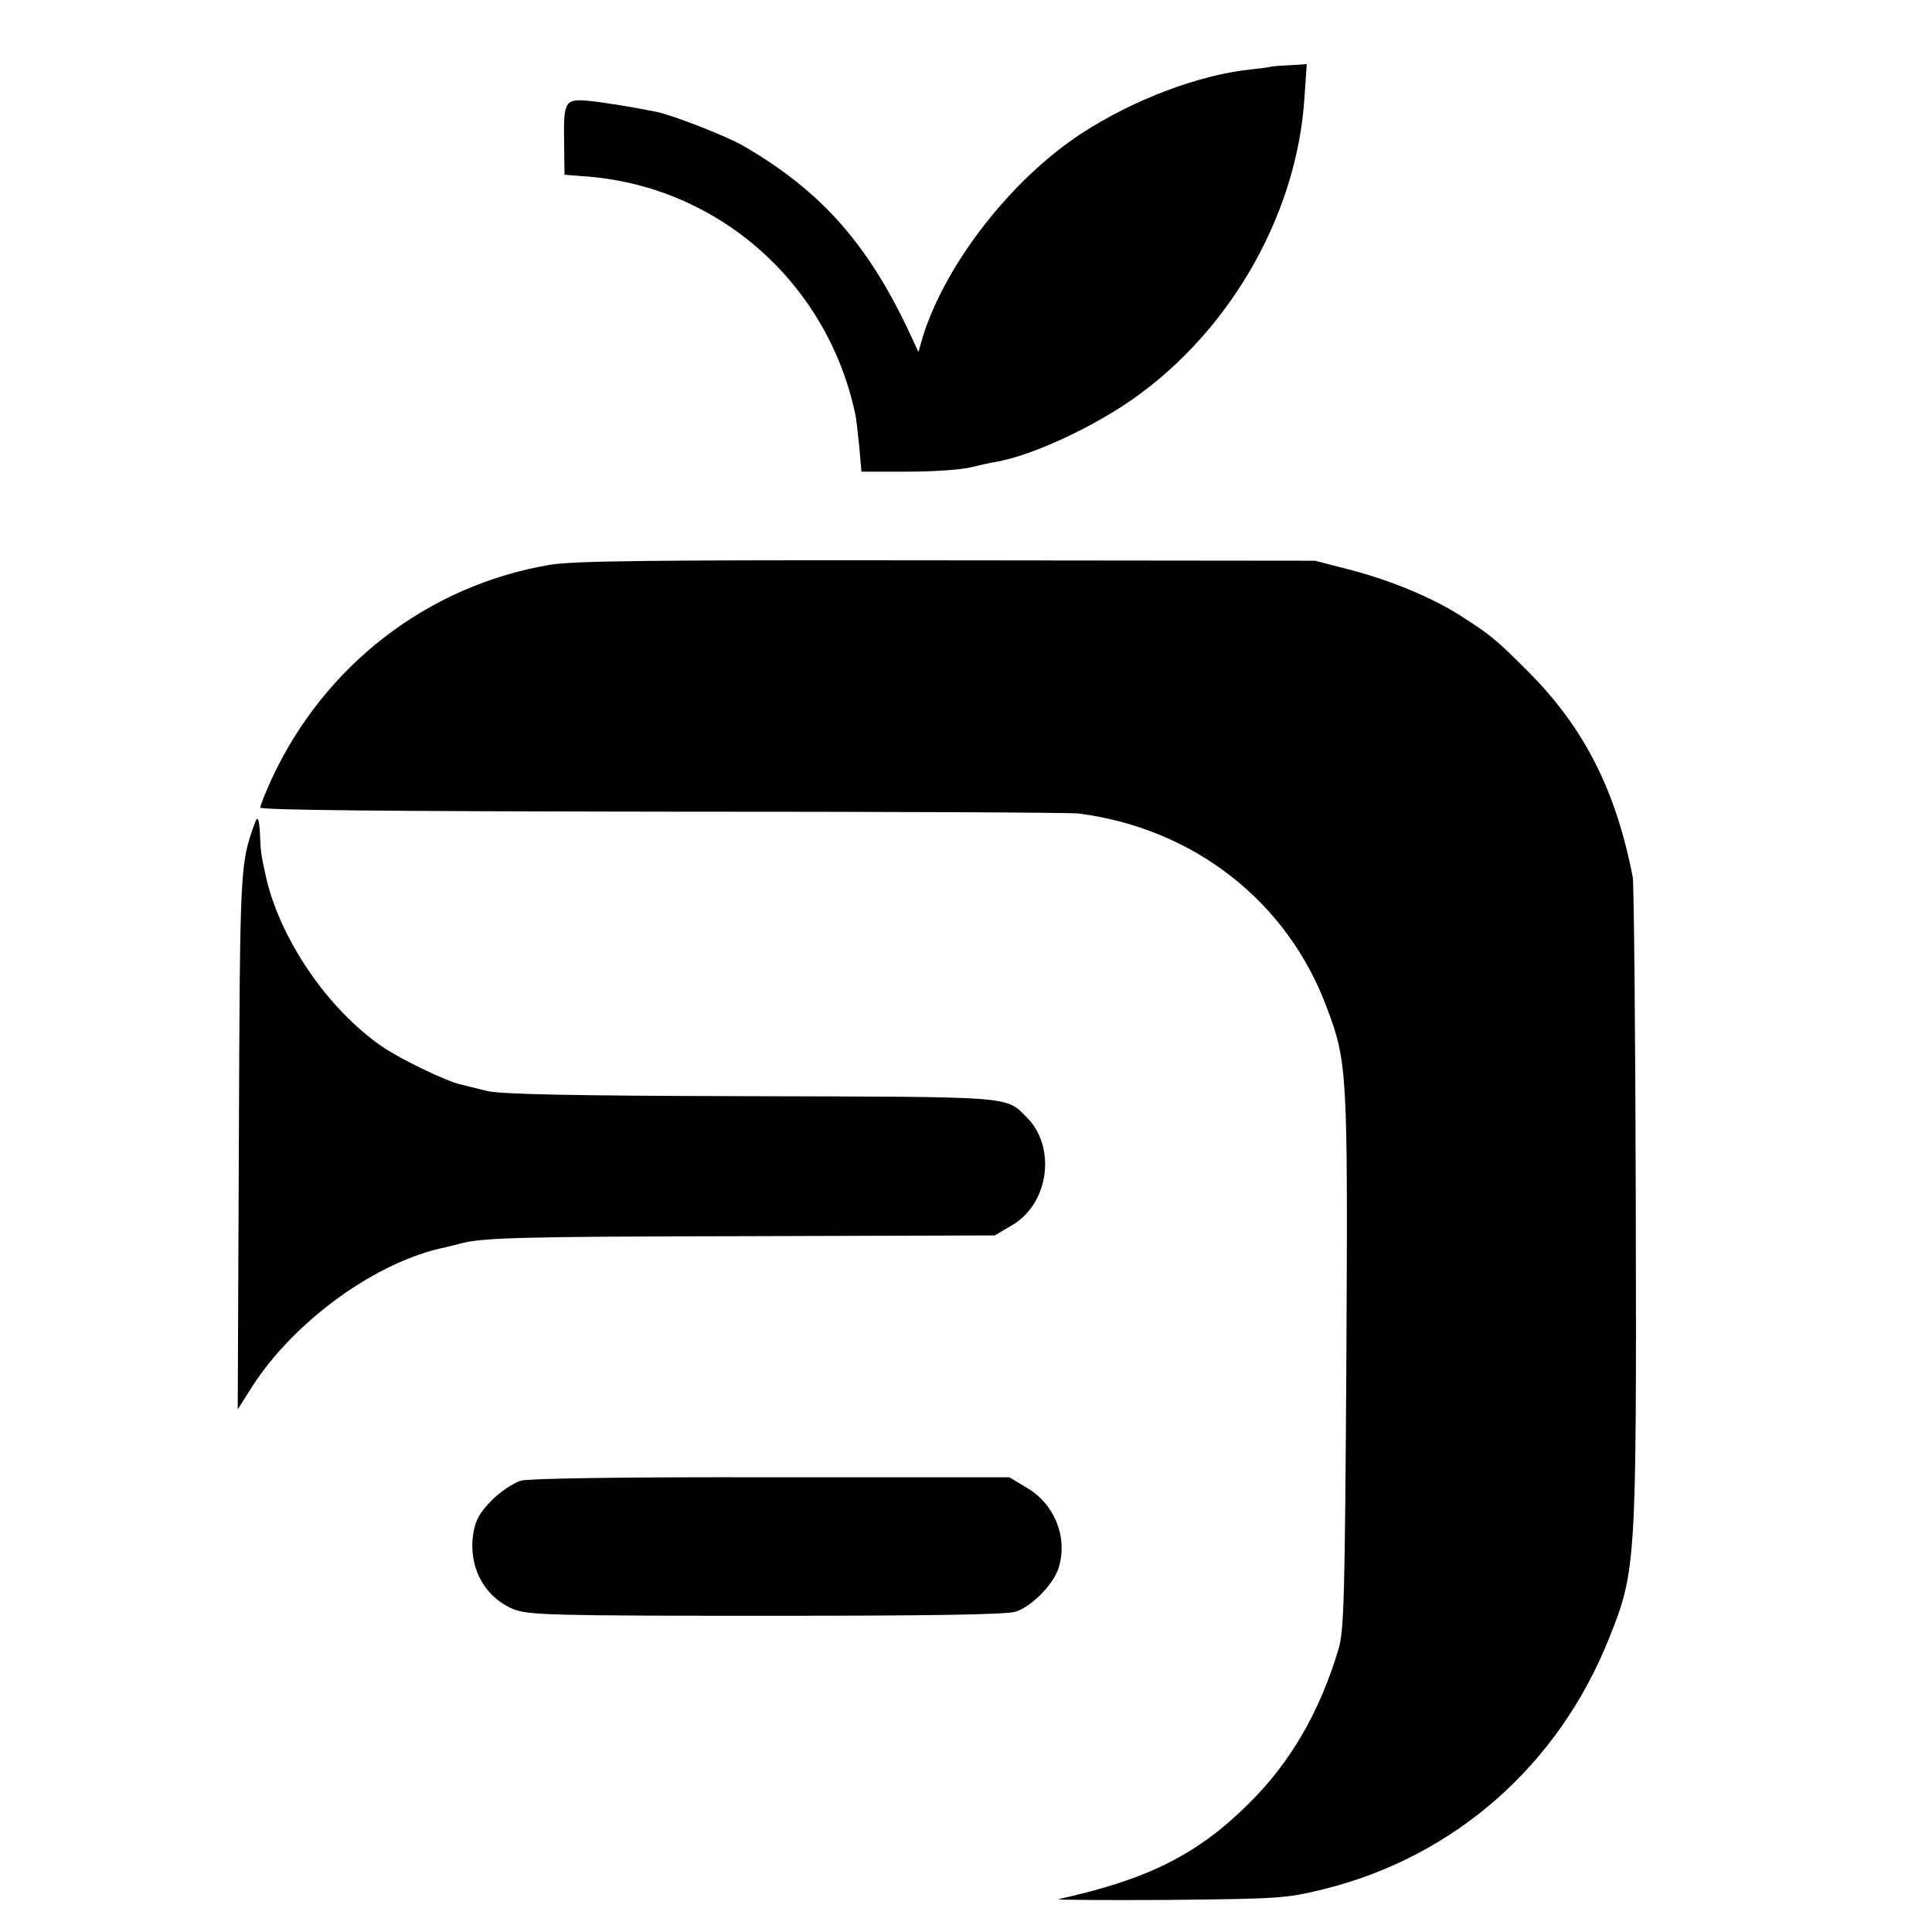
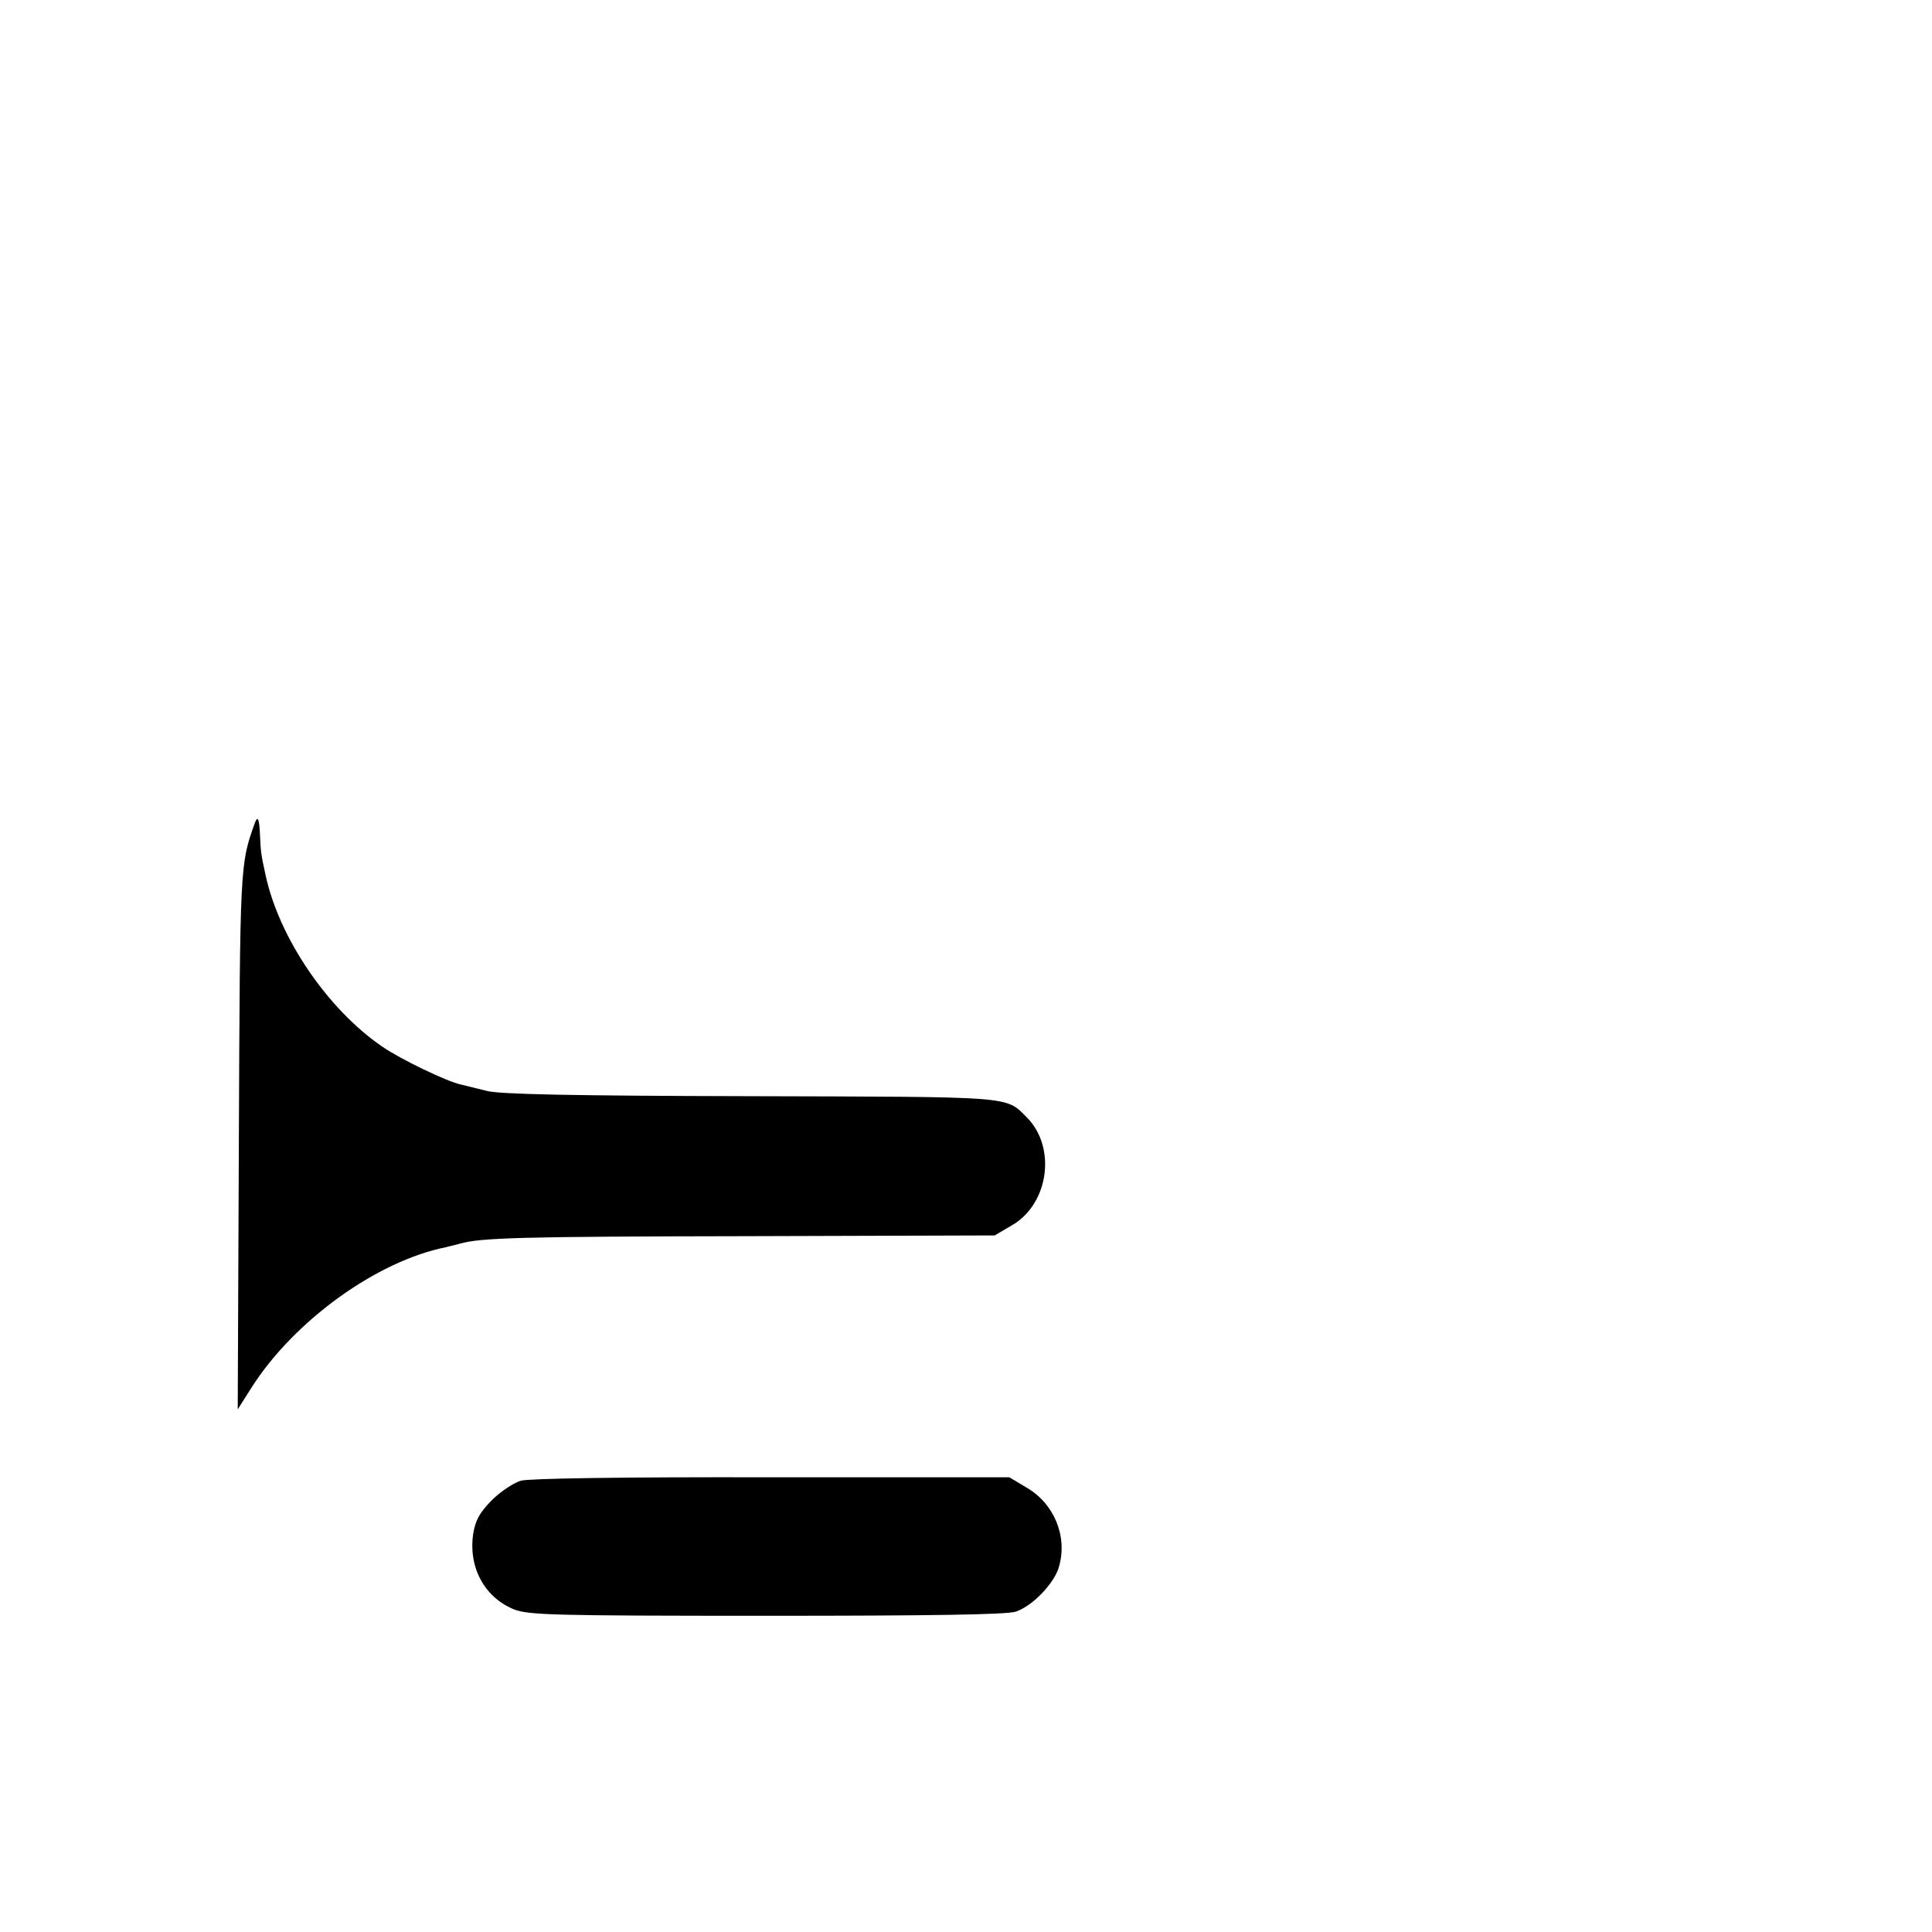
<svg xmlns="http://www.w3.org/2000/svg" version="1.0" width="512pt" height="512pt" viewBox="0 0 512 512" preserveAspectRatio="xMidYMid meet">
  <g transform="translate(0,512) scale(0.1,-0.1)" fill="#000000" stroke="none">
-     <path d="M3367 4943 c-2 -1 -25 -4 -52 -7 -137 -14 -311 -80 -448 -169 -187 -122 -362 -347 -422 -541 l-11 -39 -18 39 c-113 245 -238 387 -447 508 -46 26 -186 81 -231 90 -71 14 -139 25 -181 29 -60 5 -64 -2 -62 -112 l1 -84 49 -4 c353 -23 646 -279 721 -628 3 -11 7 -50 11 -87 l6 -68 121 0 c67 0 141 5 166 11 25 6 56 13 70 15 88 16 225 77 335 148 273 178 462 498 482 818 l6 88 -47 -3 c-26 -1 -48 -3 -49 -4z" />
-     <path d="M1456 3623 c-322 -55 -595 -265 -735 -565 -17 -37 -31 -72 -31 -78 0 -7 334 -10 1068 -11 587 0 1082 -2 1101 -5 304 -39 553 -233 657 -514 55 -145 56 -170 52 -940 -4 -623 -6 -712 -21 -761 -50 -167 -128 -301 -239 -410 -135 -134 -267 -200 -503 -252 -11 -2 120 -3 290 -2 296 3 315 4 415 29 345 86 620 328 754 664 72 179 73 200 71 1147 -1 462 -5 854 -8 870 -44 229 -129 397 -277 545 -85 85 -99 97 -179 148 -75 48 -187 95 -297 123 l-89 23 -975 1 c-775 1 -991 -1 -1054 -12z" />
    <path d="M675 2938 c-39 -109 -39 -110 -42 -843 l-3 -710 38 60 c113 176 332 334 515 370 10 3 26 6 35 9 56 16 161 19 758 20 l660 2 46 27 c98 57 118 207 39 286 -57 57 -30 54 -736 56 -465 1 -663 5 -695 14 -25 6 -56 14 -69 17 -37 8 -160 67 -209 101 -144 99 -272 287 -308 453 -13 59 -13 64 -15 108 -2 43 -6 52 -14 30z" />
    <path d="M1380 1196 c-19 -6 -54 -29 -77 -52 -32 -33 -43 -52 -49 -89 -13 -89 30 -168 108 -200 39 -15 102 -17 670 -17 434 0 637 3 660 11 45 15 104 77 115 121 22 80 -14 166 -87 208 l-45 27 -630 0 c-397 1 -643 -3 -665 -9z" />
  </g>
</svg>